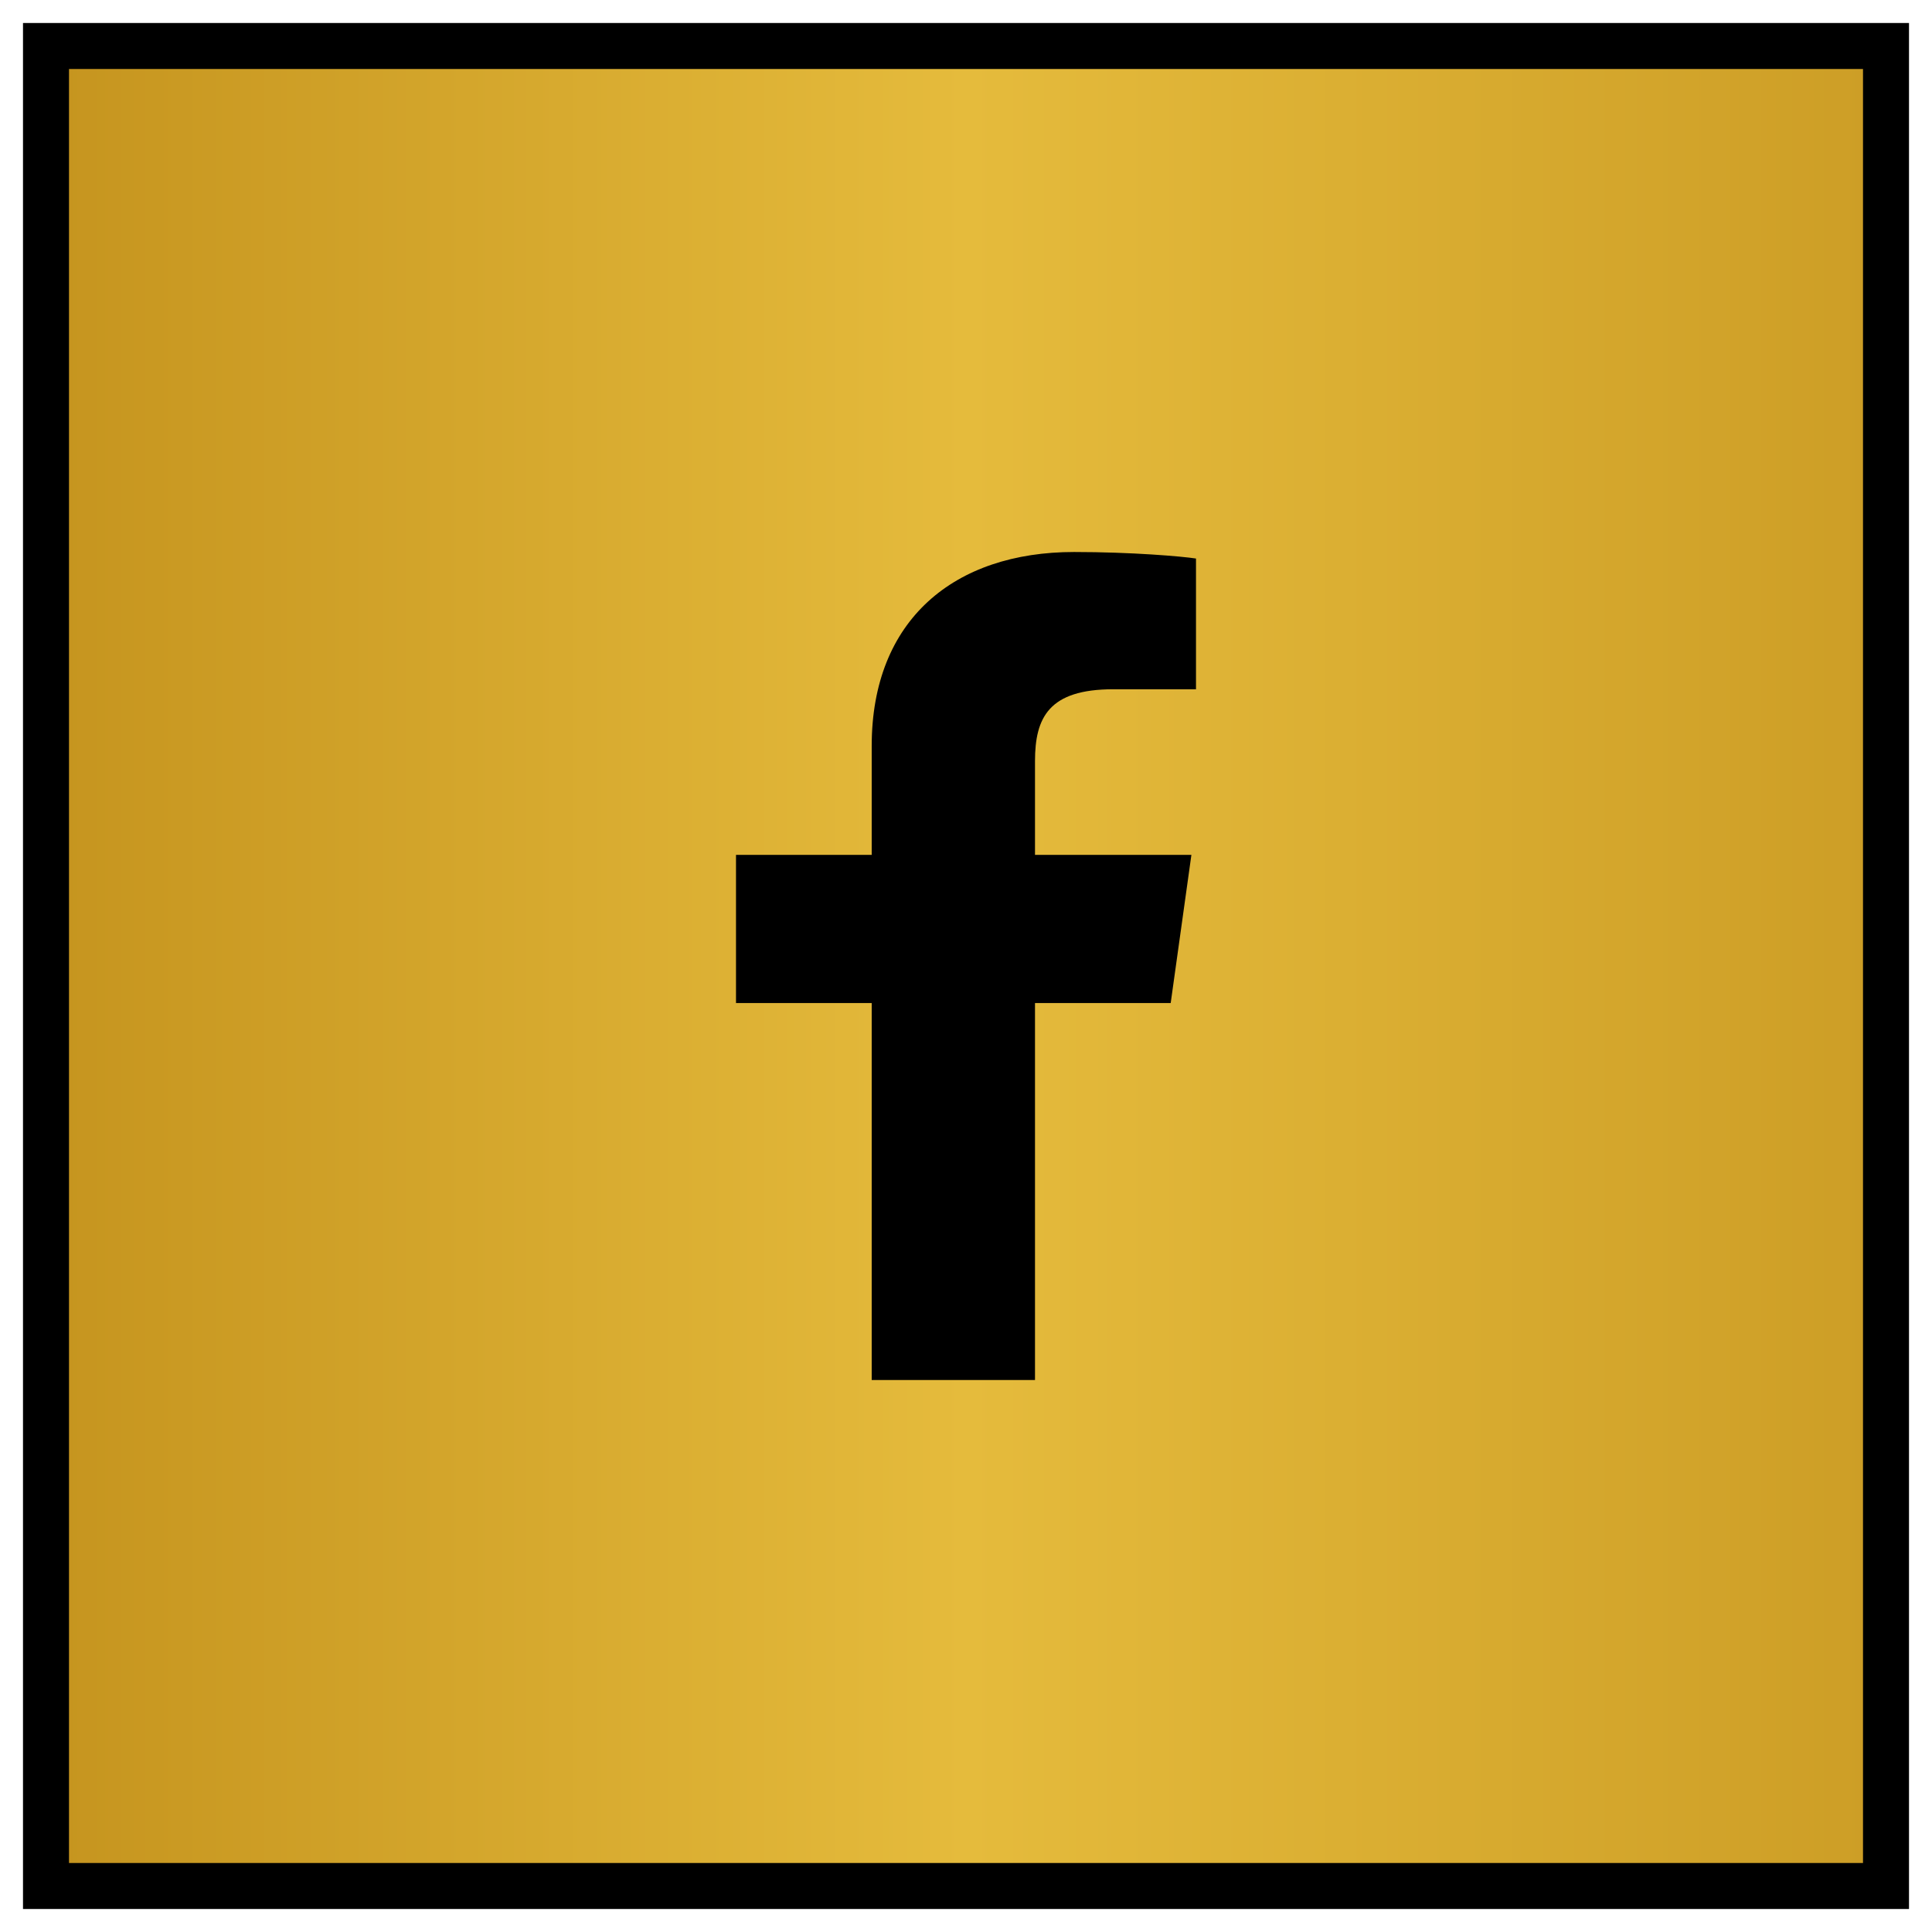
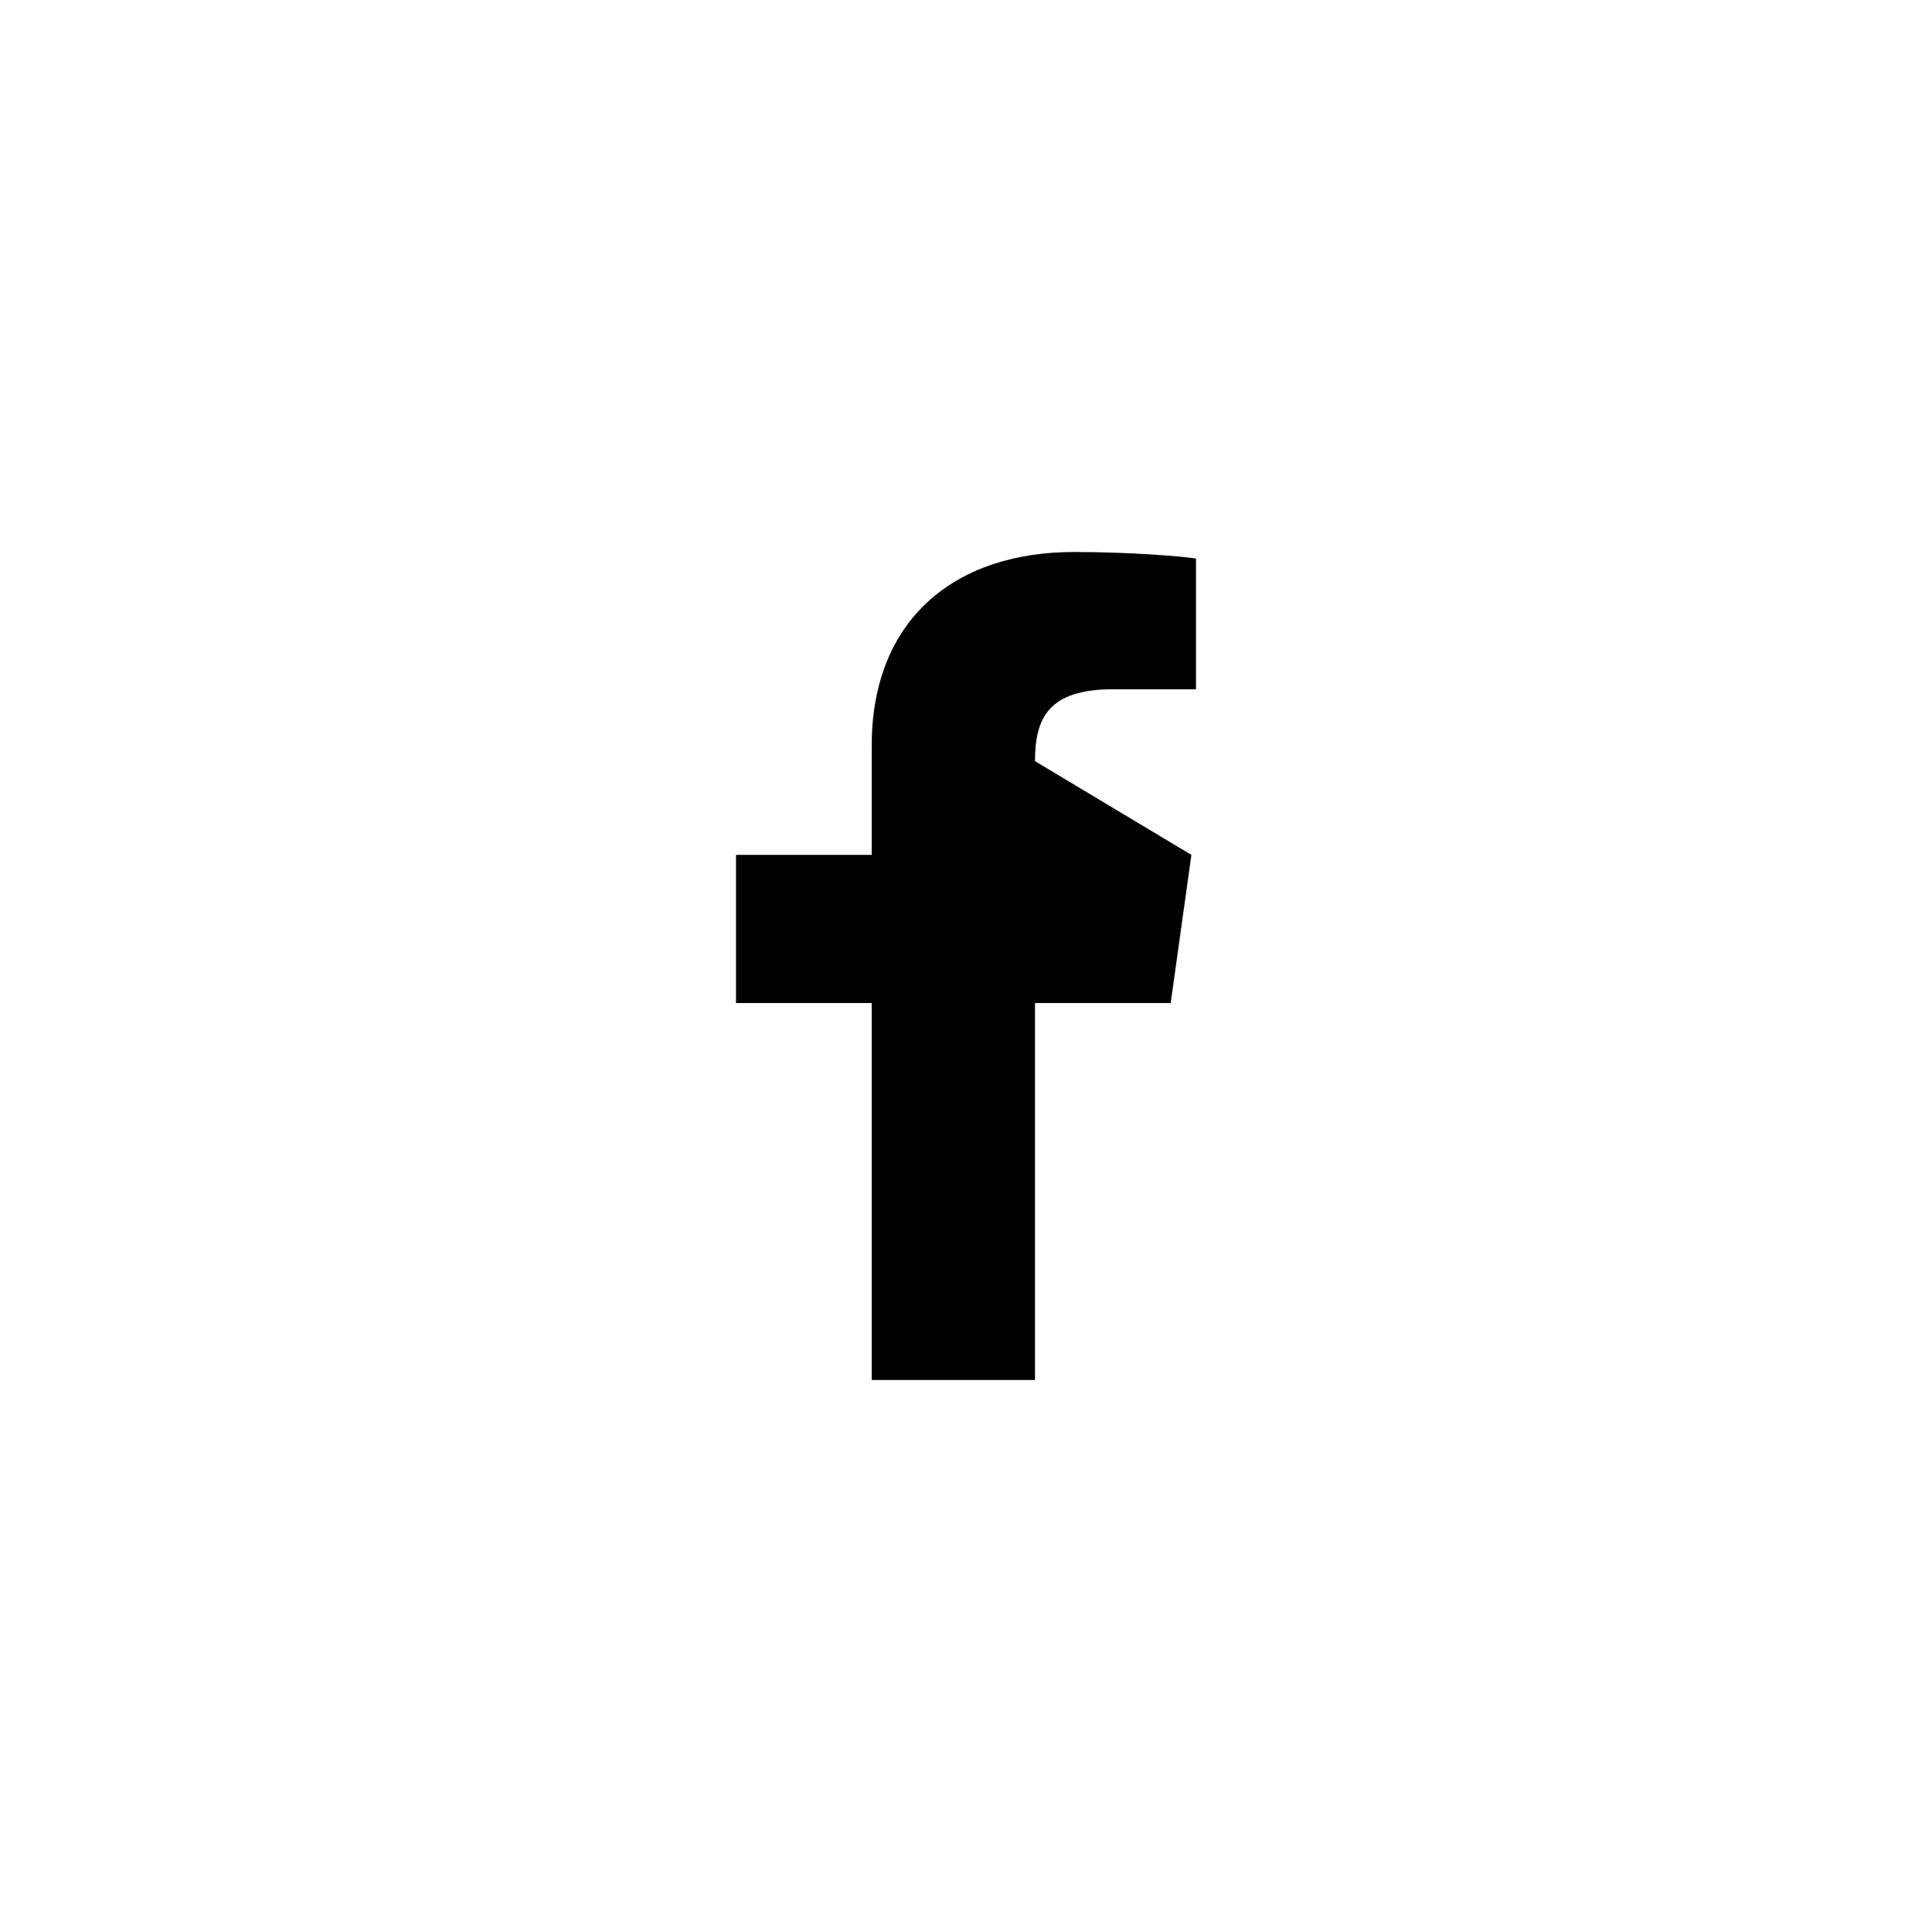
<svg xmlns="http://www.w3.org/2000/svg" viewBox="0 0 42 42">
  <defs>
    <linearGradient id="icon_facebook_hvr-a" x1="100%" x2="0%" y1="50%" y2="50%">
      <stop offset="0%" stop-color="#CD9E26" />
      <stop offset="49.977%" stop-color="#E5BB3C" />
      <stop offset="100%" stop-color="#C6951F" />
    </linearGradient>
  </defs>
  <g fill="none" fill-rule="evenodd" transform="translate(1 1)">
-     <rect width="40" height="40" fill="url(#icon_facebook_hvr-a)" stroke="#000" />
-     <path fill="#000" fill-rule="nonzero" d="M6.5,18 L6.5,9.805 L9.45,9.805 L9.9,6.584 L6.5,6.584 L6.5,4.547 C6.5,3.6 6.8,2.984 8.2,2.984 L10,2.984 L10,0.142 C9.7,0.095 8.6,0 7.35,0 C4.75,0 2.95,1.468 2.95,4.216 L2.95,6.584 L0,6.584 L0,9.805 L2.95,9.805 L2.95,18 L6.5,18 Z" transform="translate(15 11)" />
+     <path fill="#000" fill-rule="nonzero" d="M6.5,18 L6.5,9.805 L9.45,9.805 L9.9,6.584 L6.5,4.547 C6.5,3.6 6.8,2.984 8.2,2.984 L10,2.984 L10,0.142 C9.7,0.095 8.6,0 7.35,0 C4.75,0 2.95,1.468 2.95,4.216 L2.95,6.584 L0,6.584 L0,9.805 L2.95,9.805 L2.95,18 L6.5,18 Z" transform="translate(15 11)" />
  </g>
</svg>